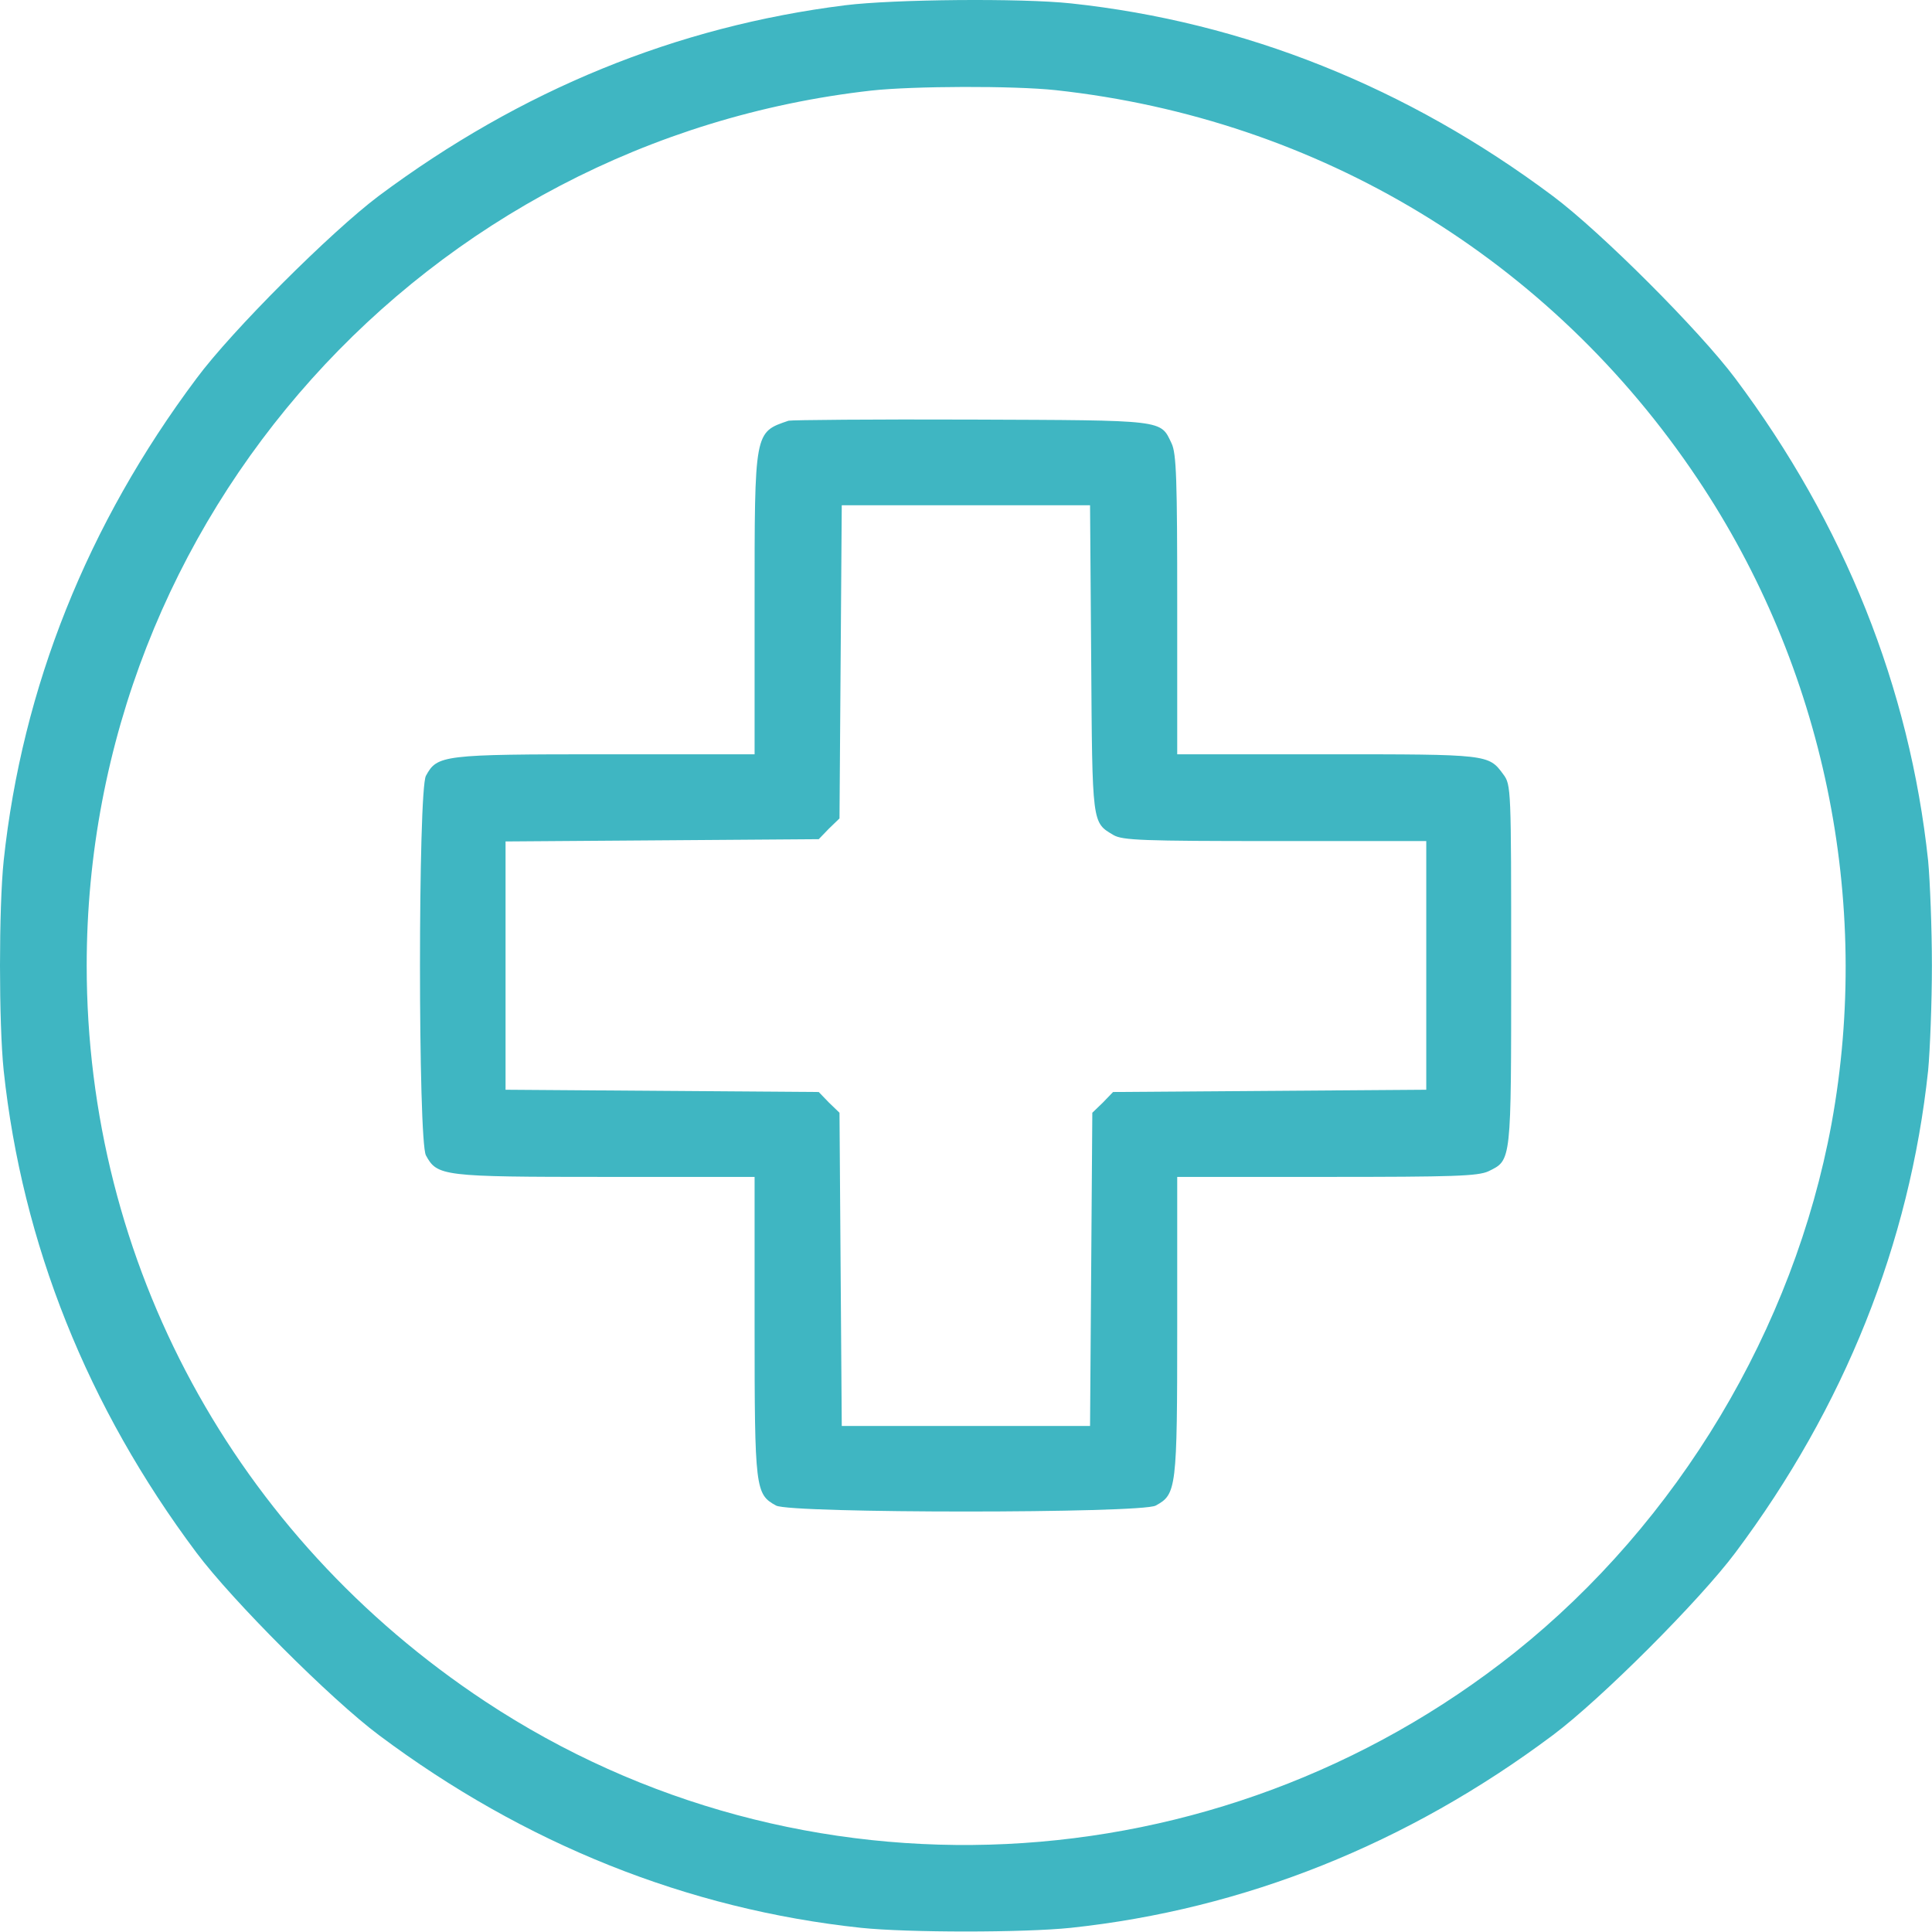
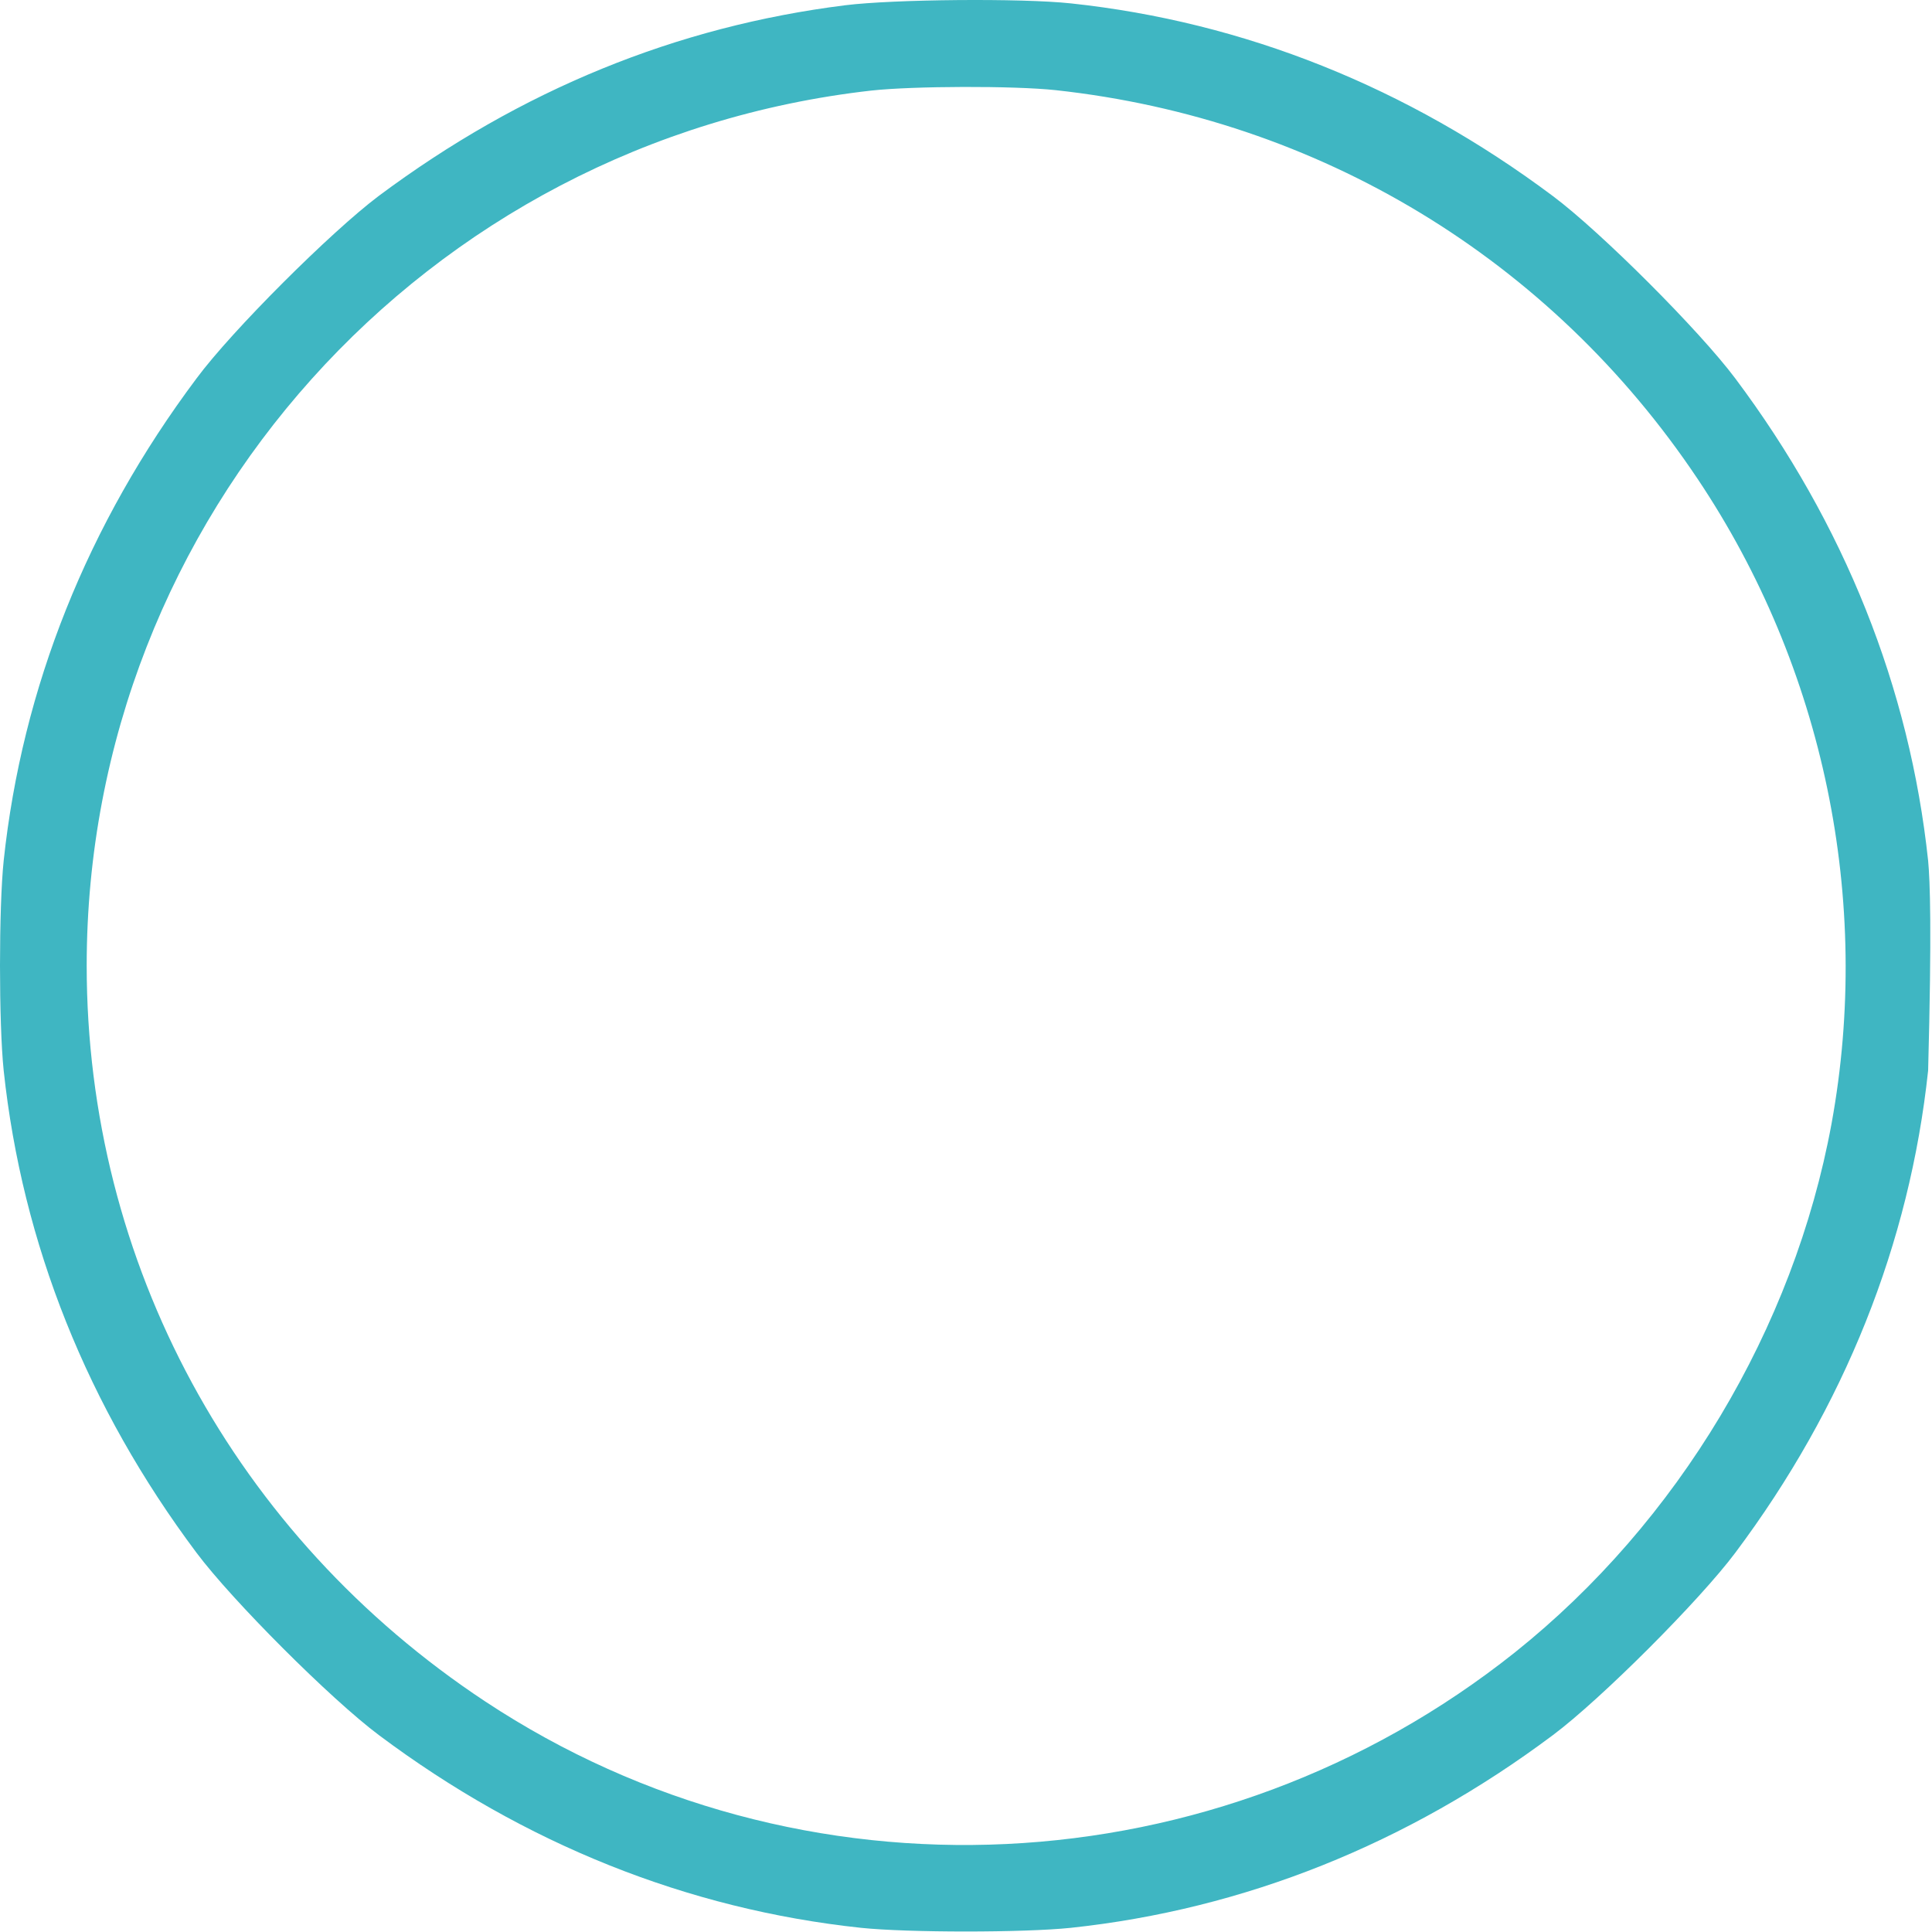
<svg xmlns="http://www.w3.org/2000/svg" width="512" height="512" viewBox="0 0 512 512" fill="none">
-   <path d="M223.975 1.394C179.275 6.994 138.075 23.794 100.275 51.994C87.675 61.494 61.475 87.594 52.075 100.294C23.175 138.894 5.875 182.194 0.975 228.094C-0.325 240.594 -0.325 271.194 0.975 283.694C5.875 329.594 23.175 372.894 52.075 411.494C61.575 424.194 87.675 450.294 100.375 459.794C138.975 488.694 182.275 505.994 228.175 510.894C240.675 512.194 271.275 512.194 283.775 510.894C329.675 505.994 372.975 488.694 411.575 459.794C424.275 450.294 450.375 424.194 459.875 411.494C488.775 372.894 506.075 329.594 510.975 283.694C511.475 278.294 511.975 265.794 511.975 255.894C511.975 245.994 511.475 233.494 510.975 228.094C506.075 182.194 488.775 138.894 459.875 100.294C450.375 87.594 424.275 61.494 411.575 51.994C372.975 23.094 329.675 5.794 283.775 0.894C270.675 -0.506 236.875 -0.206 223.975 1.394ZM279.775 23.894C349.475 31.494 410.875 68.594 449.875 126.894C483.375 176.894 496.175 238.694 485.375 297.794C475.375 352.194 444.675 403.394 401.475 437.894C322.475 500.794 212.075 506.094 128.575 450.894C62.175 406.994 22.975 334.694 22.975 255.894C22.975 137.194 112.675 37.294 230.975 23.994C241.975 22.794 268.575 22.694 279.775 23.894Z" fill="#3fb6c2" />
-   <path d="M208.975 111.493C199.875 114.593 199.975 114.093 199.975 160.293V199.893H160.375C117.175 199.893 115.875 200.093 112.875 205.593C110.775 209.393 110.775 302.393 112.875 306.193C115.875 311.693 117.175 311.893 160.375 311.893H199.975V351.493C199.975 394.693 200.175 395.993 205.675 398.993C209.475 401.093 302.475 401.093 306.275 398.993C311.775 395.993 311.975 394.693 311.975 351.493V311.893H351.575C385.175 311.893 391.675 311.693 394.475 310.393C400.575 307.393 400.475 308.293 400.475 255.793C400.475 208.893 400.475 207.993 398.375 205.193C394.475 199.893 394.475 199.893 351.775 199.893H311.975V160.293C311.975 127.193 311.775 120.193 310.475 117.493C307.475 111.193 309.075 111.393 257.475 111.193C231.675 111.093 209.775 111.293 208.975 111.493ZM289.175 174.593C289.475 218.693 289.375 217.893 295.075 221.293C297.475 222.693 302.775 222.893 337.875 222.893H377.975V255.893V288.793L336.475 289.093L294.975 289.393L292.275 292.193L289.475 294.893L289.175 336.393L288.875 377.893H255.975H223.075L222.775 336.393L222.475 294.893L219.675 292.193L216.975 289.393L175.475 289.093L133.975 288.793V255.893V222.993L175.475 222.693L216.975 222.393L219.675 219.593L222.475 216.893L222.775 175.393L223.075 133.893H255.975H288.875L289.175 174.593Z" fill="#3fb6c2" />
+   <path d="M223.975 1.394C179.275 6.994 138.075 23.794 100.275 51.994C87.675 61.494 61.475 87.594 52.075 100.294C23.175 138.894 5.875 182.194 0.975 228.094C-0.325 240.594 -0.325 271.194 0.975 283.694C5.875 329.594 23.175 372.894 52.075 411.494C61.575 424.194 87.675 450.294 100.375 459.794C138.975 488.694 182.275 505.994 228.175 510.894C240.675 512.194 271.275 512.194 283.775 510.894C329.675 505.994 372.975 488.694 411.575 459.794C424.275 450.294 450.375 424.194 459.875 411.494C488.775 372.894 506.075 329.594 510.975 283.694C511.975 245.994 511.475 233.494 510.975 228.094C506.075 182.194 488.775 138.894 459.875 100.294C450.375 87.594 424.275 61.494 411.575 51.994C372.975 23.094 329.675 5.794 283.775 0.894C270.675 -0.506 236.875 -0.206 223.975 1.394ZM279.775 23.894C349.475 31.494 410.875 68.594 449.875 126.894C483.375 176.894 496.175 238.694 485.375 297.794C475.375 352.194 444.675 403.394 401.475 437.894C322.475 500.794 212.075 506.094 128.575 450.894C62.175 406.994 22.975 334.694 22.975 255.894C22.975 137.194 112.675 37.294 230.975 23.994C241.975 22.794 268.575 22.694 279.775 23.894Z" fill="#3fb6c2" />
</svg>